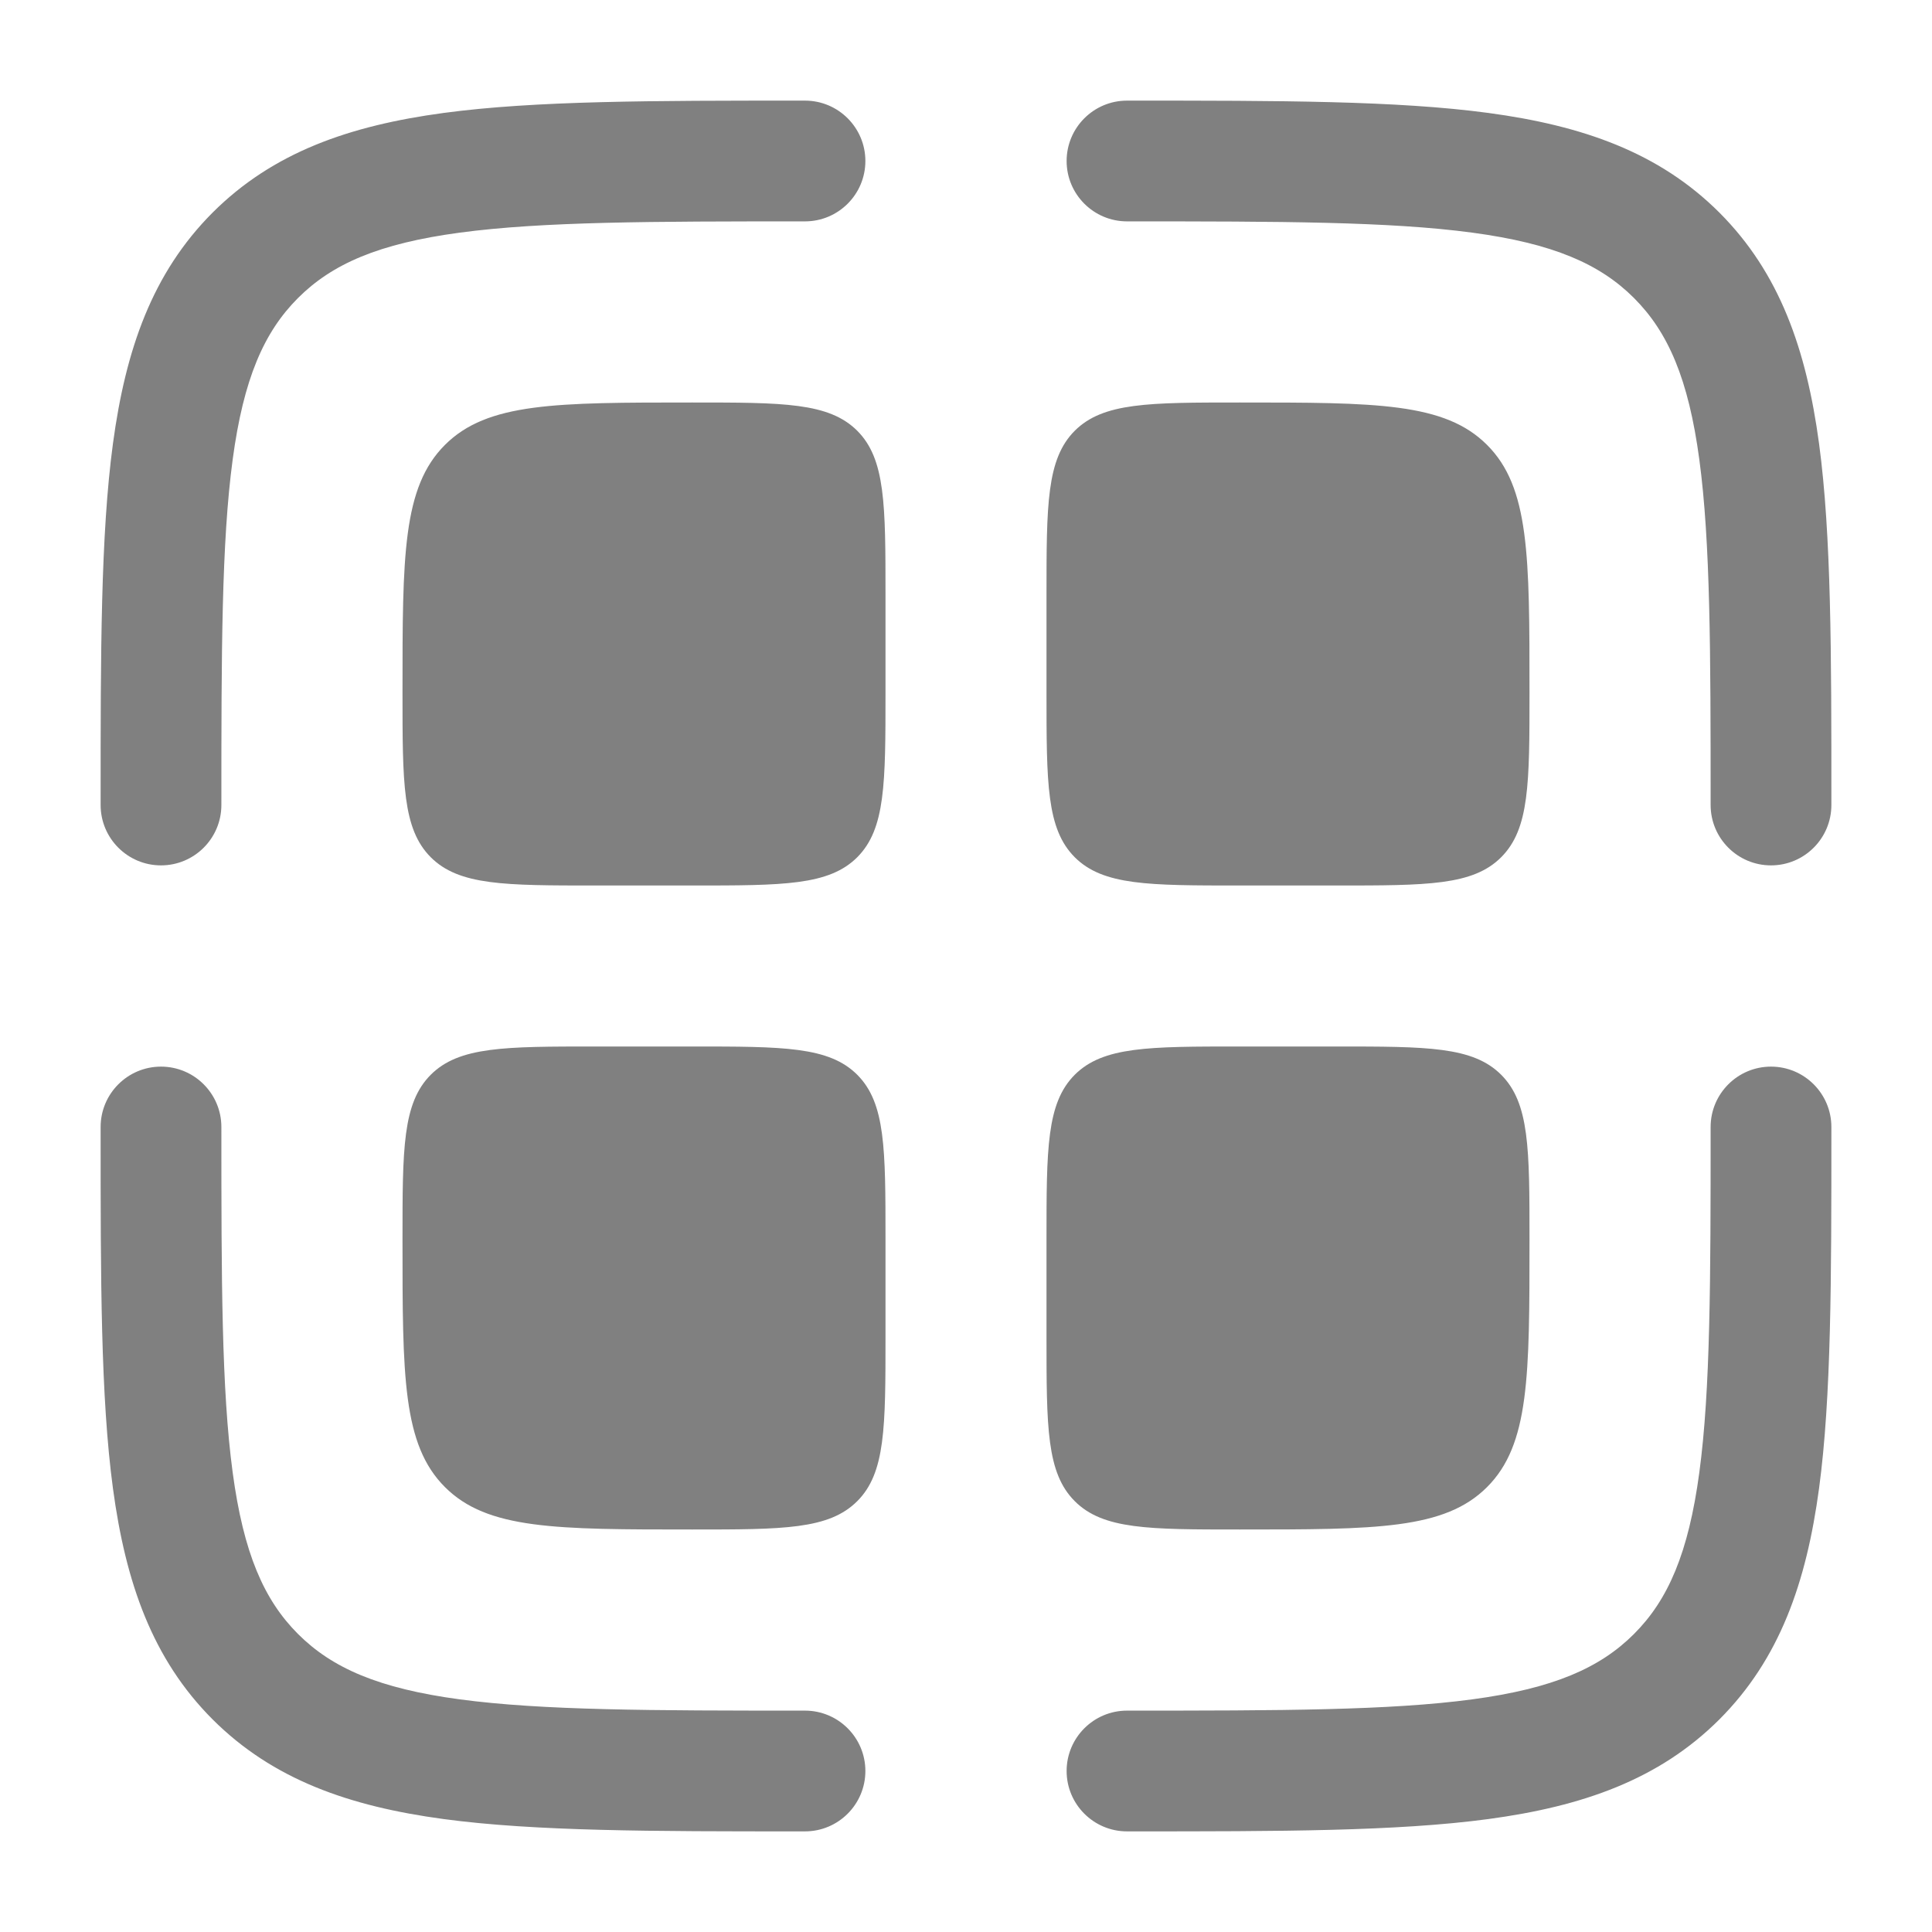
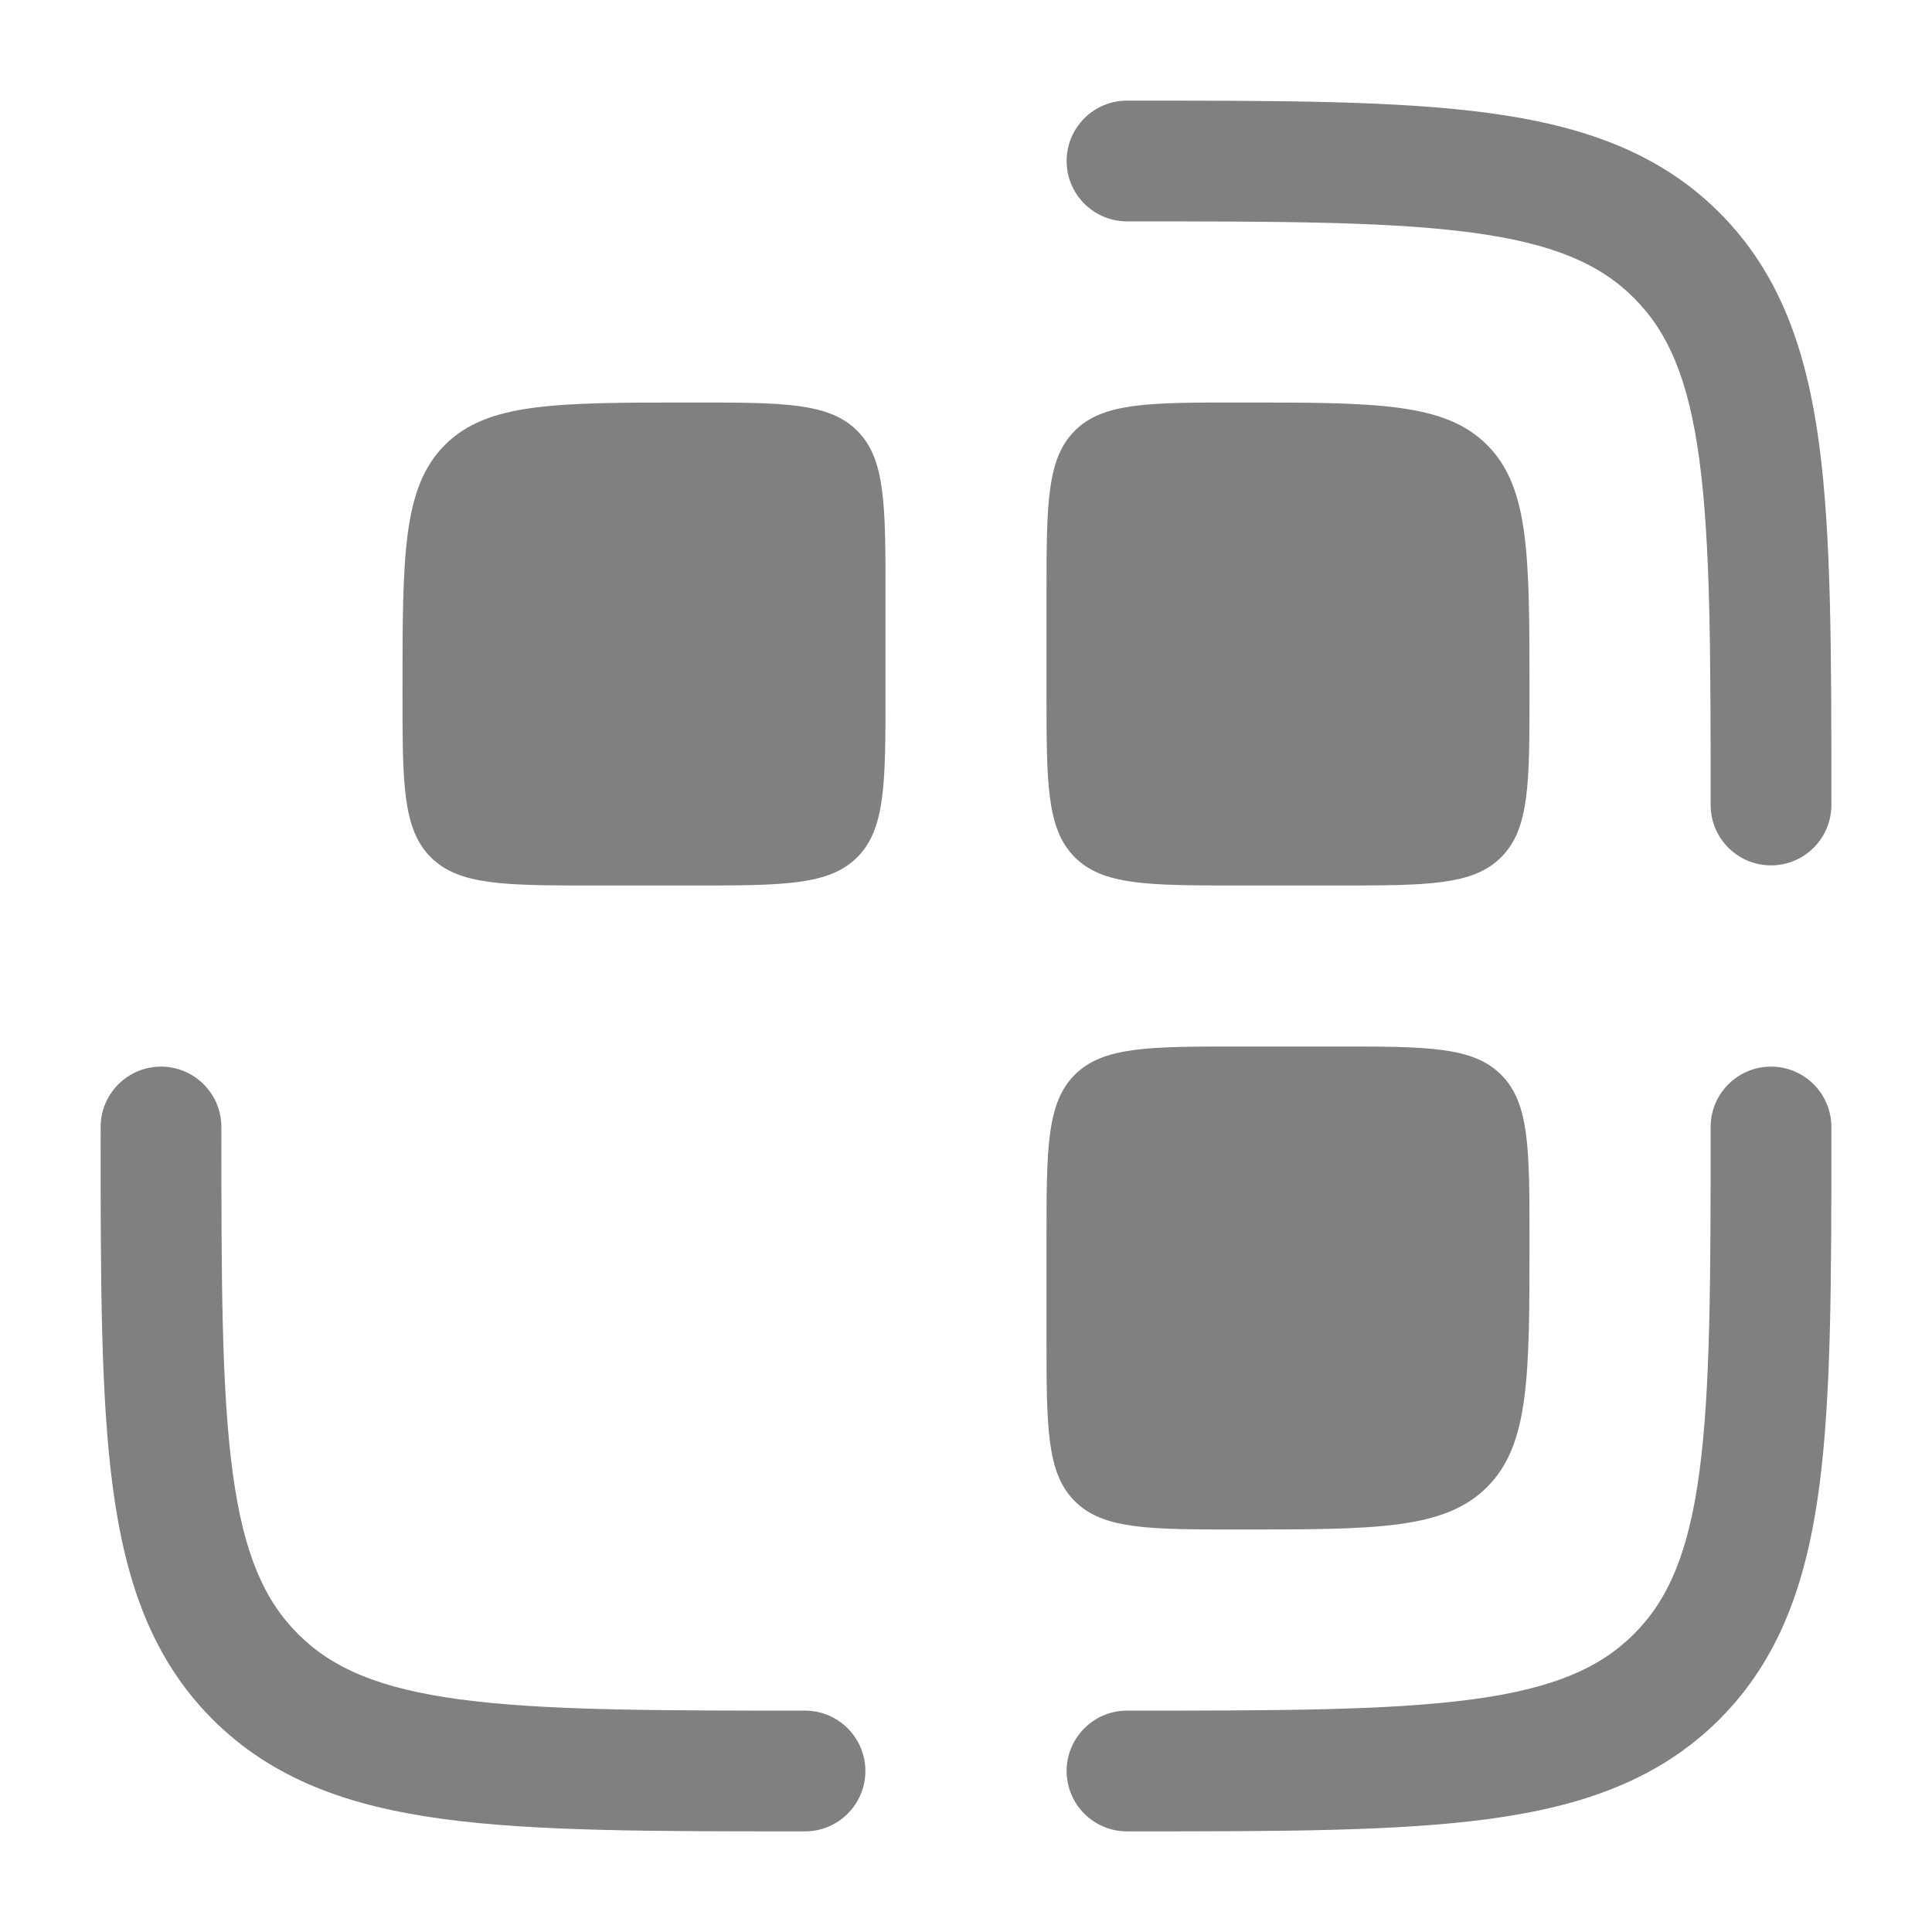
<svg xmlns="http://www.w3.org/2000/svg" width="120px" height="120px" viewBox="0 0 24 24" fill="none">
  <g id="SVGRepo_bgCarrier" stroke-width="0" />
  <g id="SVGRepo_tracerCarrier" stroke-linecap="round" stroke-linejoin="round" />
  <g id="SVGRepo_iconCarrier">
    <path d="M14 2.75C15.907 2.75 17.262 2.752 18.289 2.89C19.295 3.025 19.875 3.279 20.298 3.702C20.721 4.125 20.975 4.705 21.11 5.711C21.248 6.739 21.25 8.093 21.25 10C21.25 10.414 21.586 10.75 22 10.75C22.414 10.75 22.75 10.414 22.75 10V9.944C22.75 8.106 22.75 6.65 22.597 5.511C22.439 4.339 22.107 3.39 21.359 2.641C20.61 1.893 19.661 1.561 18.489 1.403C17.35 1.25 15.894 1.25 14.056 1.25H14C13.586 1.25 13.25 1.586 13.25 2C13.25 2.414 13.586 2.75 14 2.75Z" fill="#808080" />
-     <path d="M9.944 1.25H10C10.414 1.25 10.75 1.586 10.75 2C10.75 2.414 10.414 2.75 10 2.75C8.093 2.75 6.739 2.752 5.711 2.89C4.705 3.025 4.125 3.279 3.702 3.702C3.279 4.125 3.025 4.705 2.89 5.711C2.752 6.739 2.75 8.093 2.75 10C2.75 10.414 2.414 10.75 2 10.75C1.586 10.75 1.25 10.414 1.25 10V9.944C1.25 8.106 1.25 6.65 1.403 5.511C1.561 4.339 1.893 3.39 2.641 2.641C3.39 1.893 4.339 1.561 5.511 1.403C6.65 1.25 8.106 1.25 9.944 1.25Z" fill="#808080" />
    <path d="M5.527 5.527C5 6.054 5 6.903 5 8.6C5 9.731 5 10.297 5.351 10.649C5.703 11 6.269 11 7.4 11H8.6C9.731 11 10.297 11 10.649 10.649C11 10.297 11 9.731 11 8.6V7.4C11 6.269 11 5.703 10.649 5.351C10.297 5 9.731 5 8.6 5C6.903 5 6.054 5 5.527 5.527Z" fill="#808080" />
-     <path d="M5.527 18.473C5 17.946 5 17.097 5 15.4C5 14.269 5 13.703 5.351 13.351C5.703 13 6.269 13 7.4 13H8.6C9.731 13 10.297 13 10.649 13.351C11 13.703 11 14.269 11 15.4V16.6C11 17.731 11 18.297 10.649 18.648C10.297 19 9.731 19 8.6 19C6.903 19 6.054 19 5.527 18.473Z" fill="#808080" />
    <path d="M13 7.4C13 6.269 13 5.703 13.351 5.351C13.703 5 14.269 5 15.4 5C17.097 5 17.946 5 18.473 5.527C19 6.054 19 6.903 19 8.6C19 9.731 19 10.297 18.648 10.649C18.297 11 17.731 11 16.6 11H15.4C14.269 11 13.703 11 13.351 10.649C13 10.297 13 9.731 13 8.6V7.4Z" fill="#808080" />
    <path d="M13.351 18.648C13 18.297 13 17.731 13 16.6V15.4C13 14.269 13 13.703 13.351 13.351C13.703 13 14.269 13 15.4 13H16.6C17.731 13 18.297 13 18.648 13.351C19 13.703 19 14.269 19 15.4C19 17.097 19 17.946 18.473 18.473C17.946 19 17.097 19 15.4 19C14.269 19 13.703 19 13.351 18.648Z" fill="#808080" />
    <path d="M22 13.25C22.414 13.25 22.75 13.586 22.75 14V14.056C22.75 15.894 22.75 17.35 22.597 18.489C22.439 19.661 22.107 20.61 21.359 21.359C20.61 22.107 19.661 22.439 18.489 22.597C17.35 22.75 15.894 22.75 14.056 22.75H14C13.586 22.75 13.25 22.414 13.25 22C13.25 21.586 13.586 21.25 14 21.25C15.907 21.25 17.262 21.248 18.289 21.11C19.295 20.975 19.875 20.721 20.298 20.298C20.721 19.875 20.975 19.295 21.11 18.289C21.248 17.262 21.25 15.907 21.25 14C21.25 13.586 21.586 13.25 22 13.25Z" fill="#808080" />
    <path d="M2.75 14C2.75 13.586 2.414 13.25 2 13.25C1.586 13.25 1.25 13.586 1.25 14V14.056C1.25 15.894 1.25 17.35 1.403 18.489C1.561 19.661 1.893 20.61 2.641 21.359C3.39 22.107 4.339 22.439 5.511 22.597C6.65 22.75 8.106 22.75 9.944 22.75H10C10.414 22.75 10.75 22.414 10.75 22C10.75 21.586 10.414 21.25 10 21.25C8.093 21.25 6.739 21.248 5.711 21.11C4.705 20.975 4.125 20.721 3.702 20.298C3.279 19.875 3.025 19.295 2.89 18.289C2.752 17.262 2.75 15.907 2.75 14Z" fill="#808080" />
  </g>
</svg>